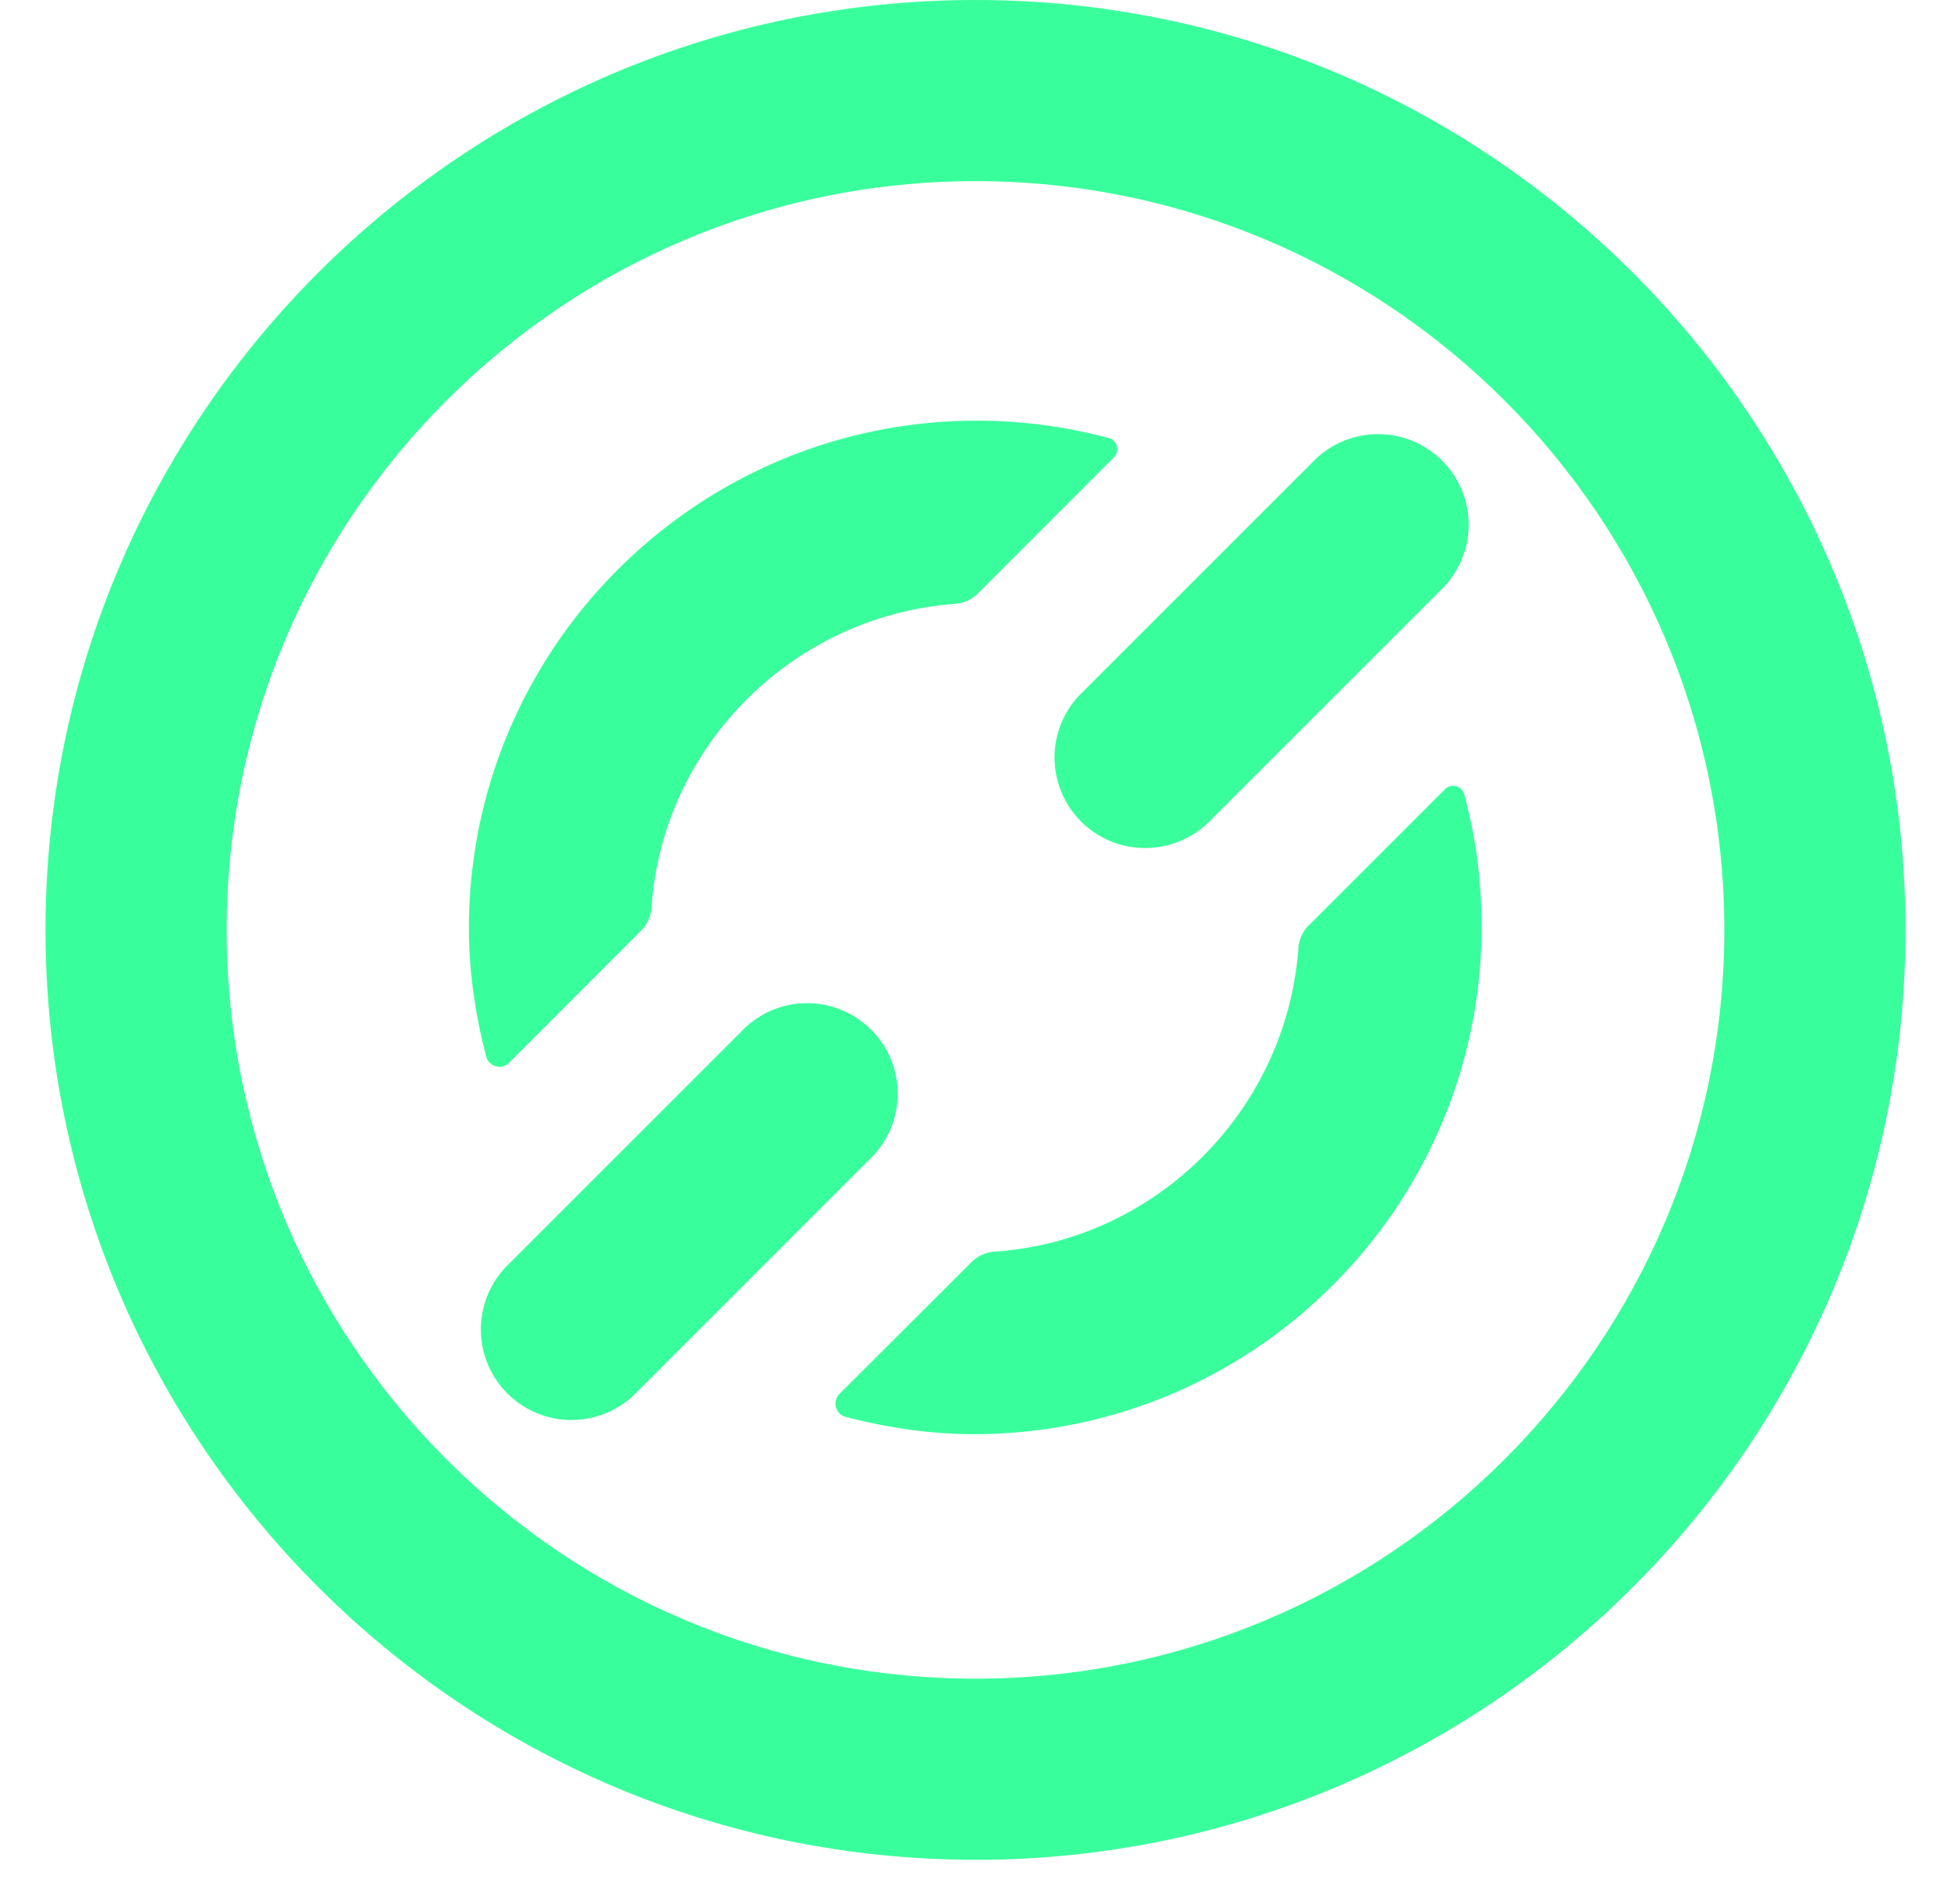
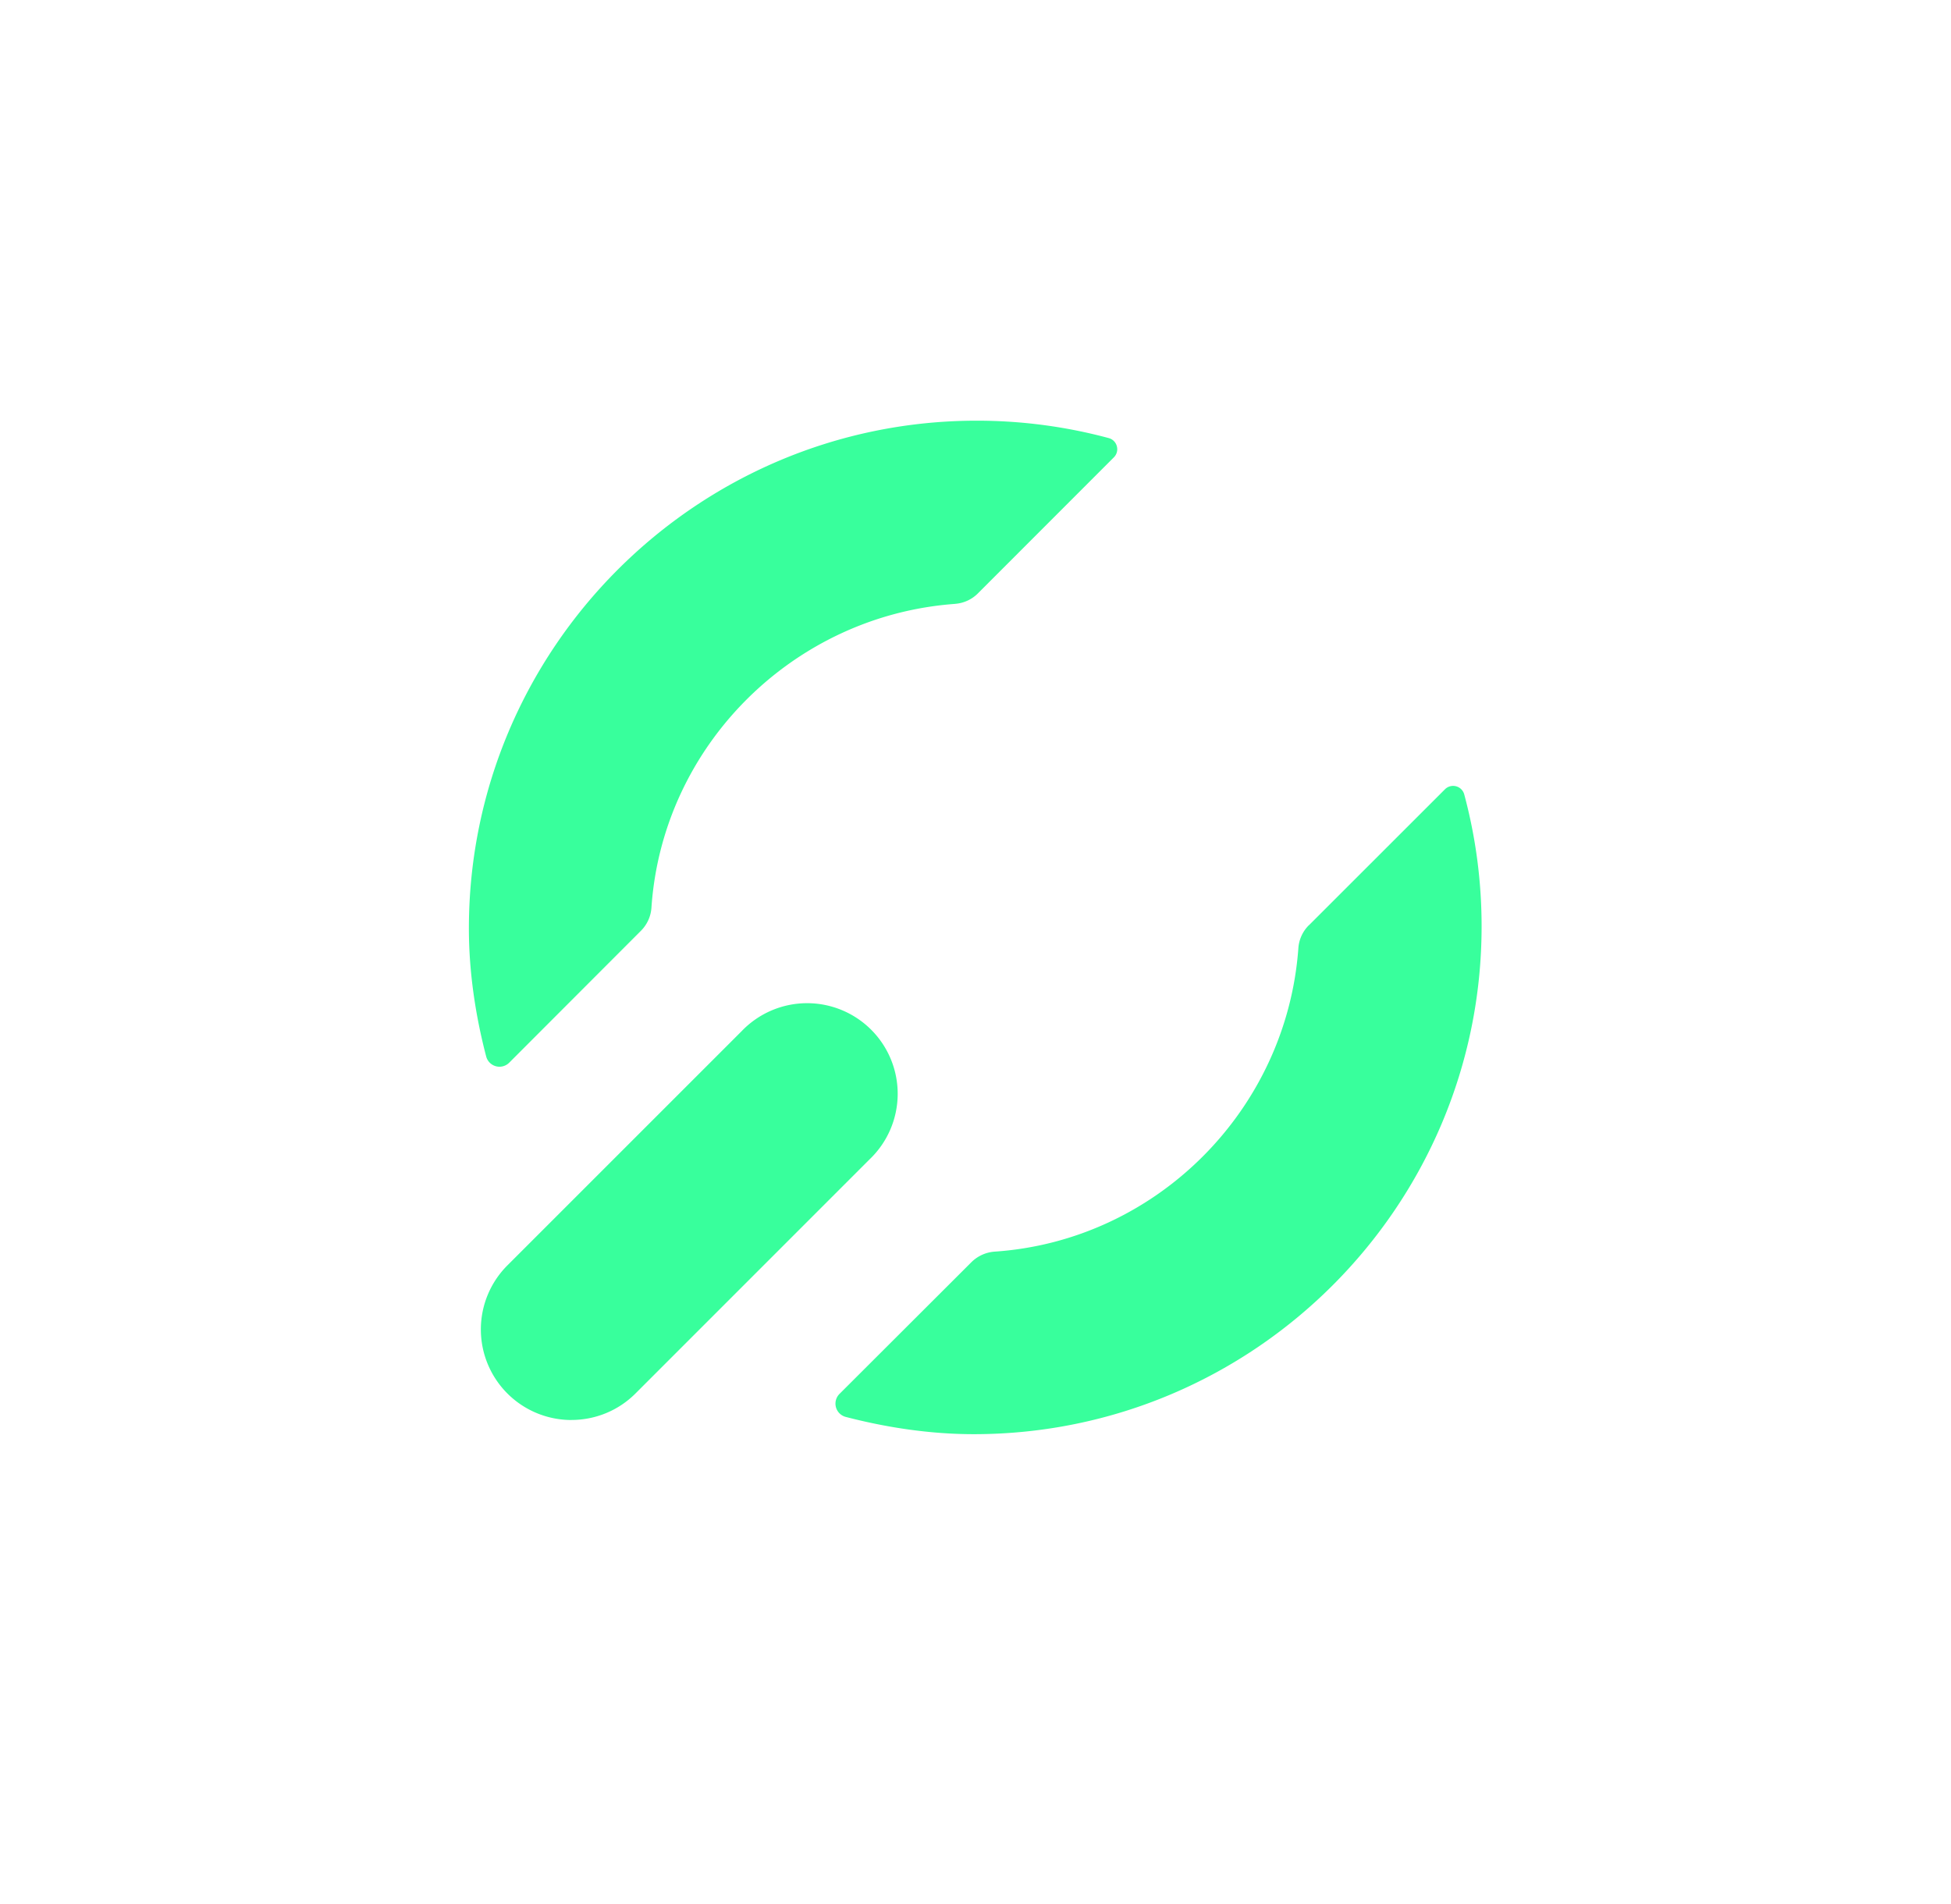
<svg xmlns="http://www.w3.org/2000/svg" width="42" height="41" fill="none">
-   <path d="M24.655 18.257a1.948 1.948 0 0 1-1.379-3.329l5.043-5.041a1.95 1.95 0 0 1 2.757 2.757l-5.042 5.042c-.38.38-.88.571-1.379.571Z" fill="#38FF9C" />
-   <path d="M21 40.04C9.96 40.04.98 31.059.98 20.02.98 8.982 9.96 0 21 0s20.02 8.981 20.02 20.02c0 11.04-8.98 20.021-20.02 20.021v-.001ZM21 3.9c-8.888 0-16.12 7.231-16.12 16.12 0 8.89 7.23 16.121 16.12 16.121s16.12-7.231 16.12-16.12C37.12 11.13 29.889 3.9 21 3.9Z" fill="#38FF9C" />
  <path d="M12.301 30.572a1.95 1.95 0 0 1-1.379-3.328l5.043-5.043a1.95 1.95 0 1 1 2.757 2.757l-5.042 5.043c-.38.38-.88.57-1.379.57ZM20.564 13.001c-3.486.25-6.304 3.054-6.54 6.541a.78.78 0 0 1-.23.501l-2.832 2.836a.296.296 0 0 1-.495-.131c-.23-.878-.373-1.82-.373-2.758 0-6.028 4.905-10.933 10.934-10.933.982 0 1.935.131 2.841.375.183.05.244.279.11.414l-2.927 2.929a.772.772 0 0 1-.488.225v.001ZM28.178 19.92l2.929-2.928a.248.248 0 0 1 .414.11c.244.907.374 1.86.374 2.842 0 6.028-4.904 10.933-10.933 10.933-.936 0-1.878-.143-2.757-.372a.296.296 0 0 1-.132-.496l2.836-2.832a.791.791 0 0 1 .501-.23c3.489-.236 6.291-3.054 6.541-6.54a.772.772 0 0 1 .226-.488Z" fill="#38FF9C" />
</svg>